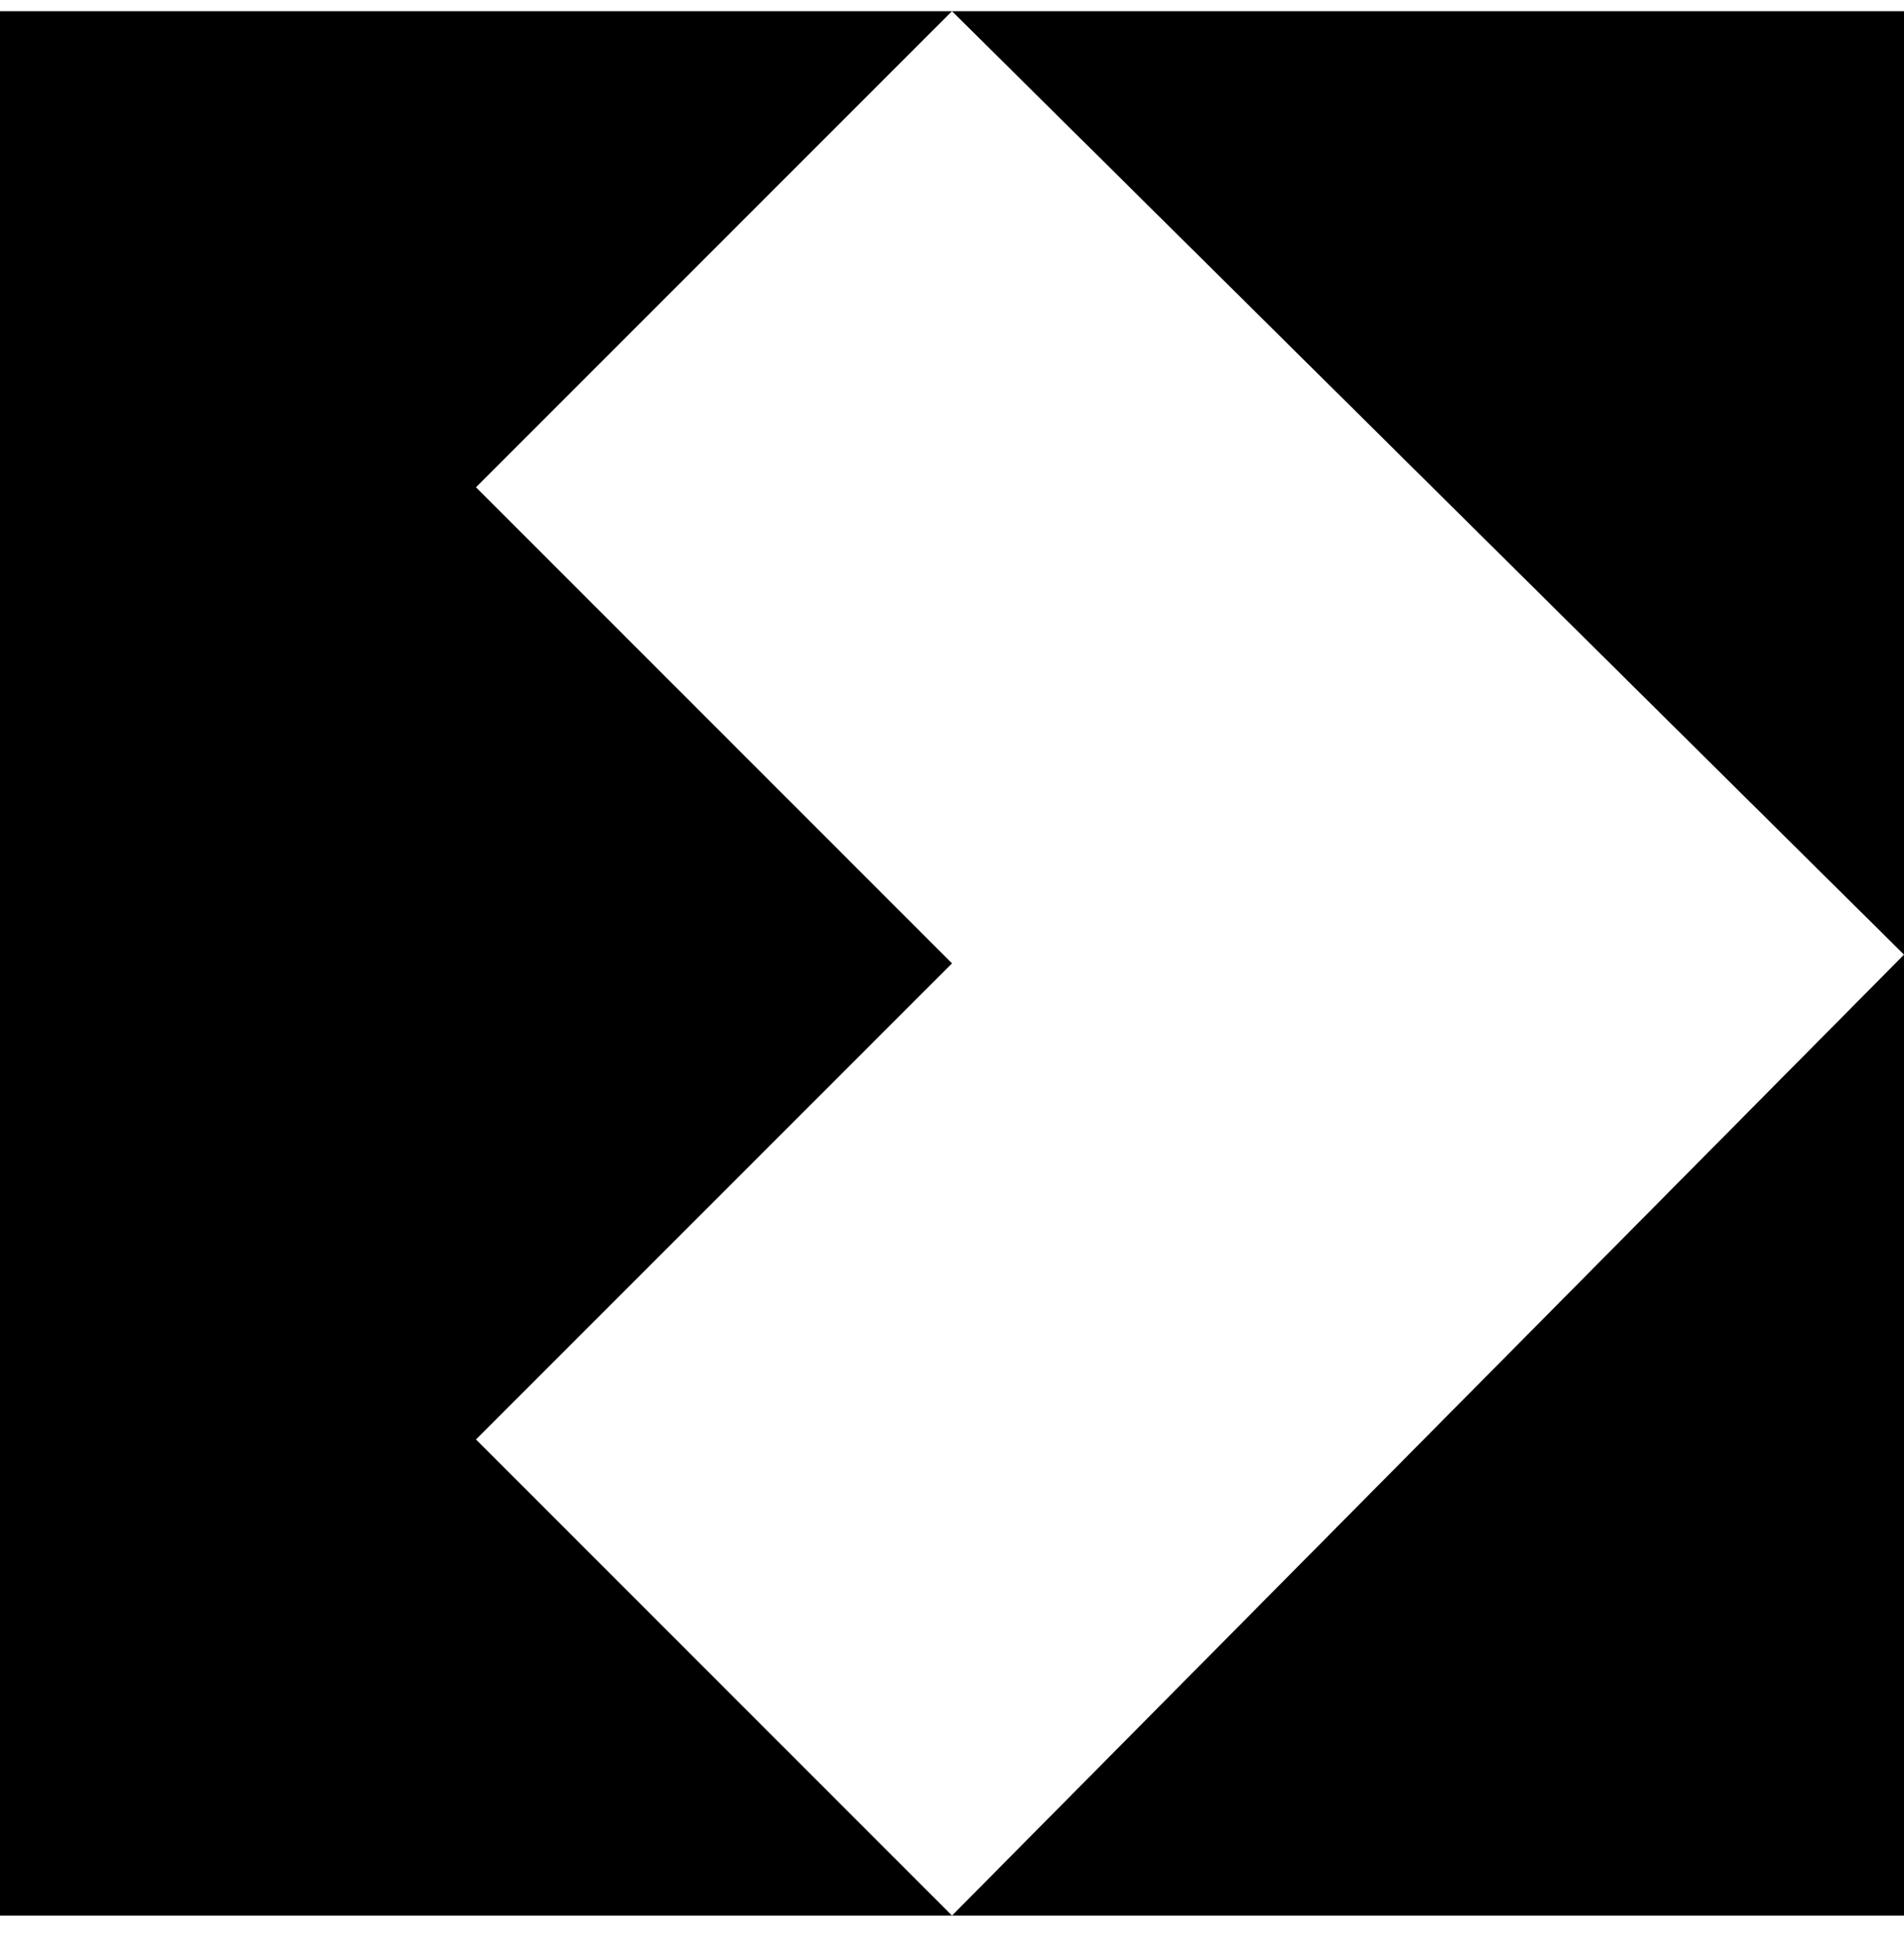
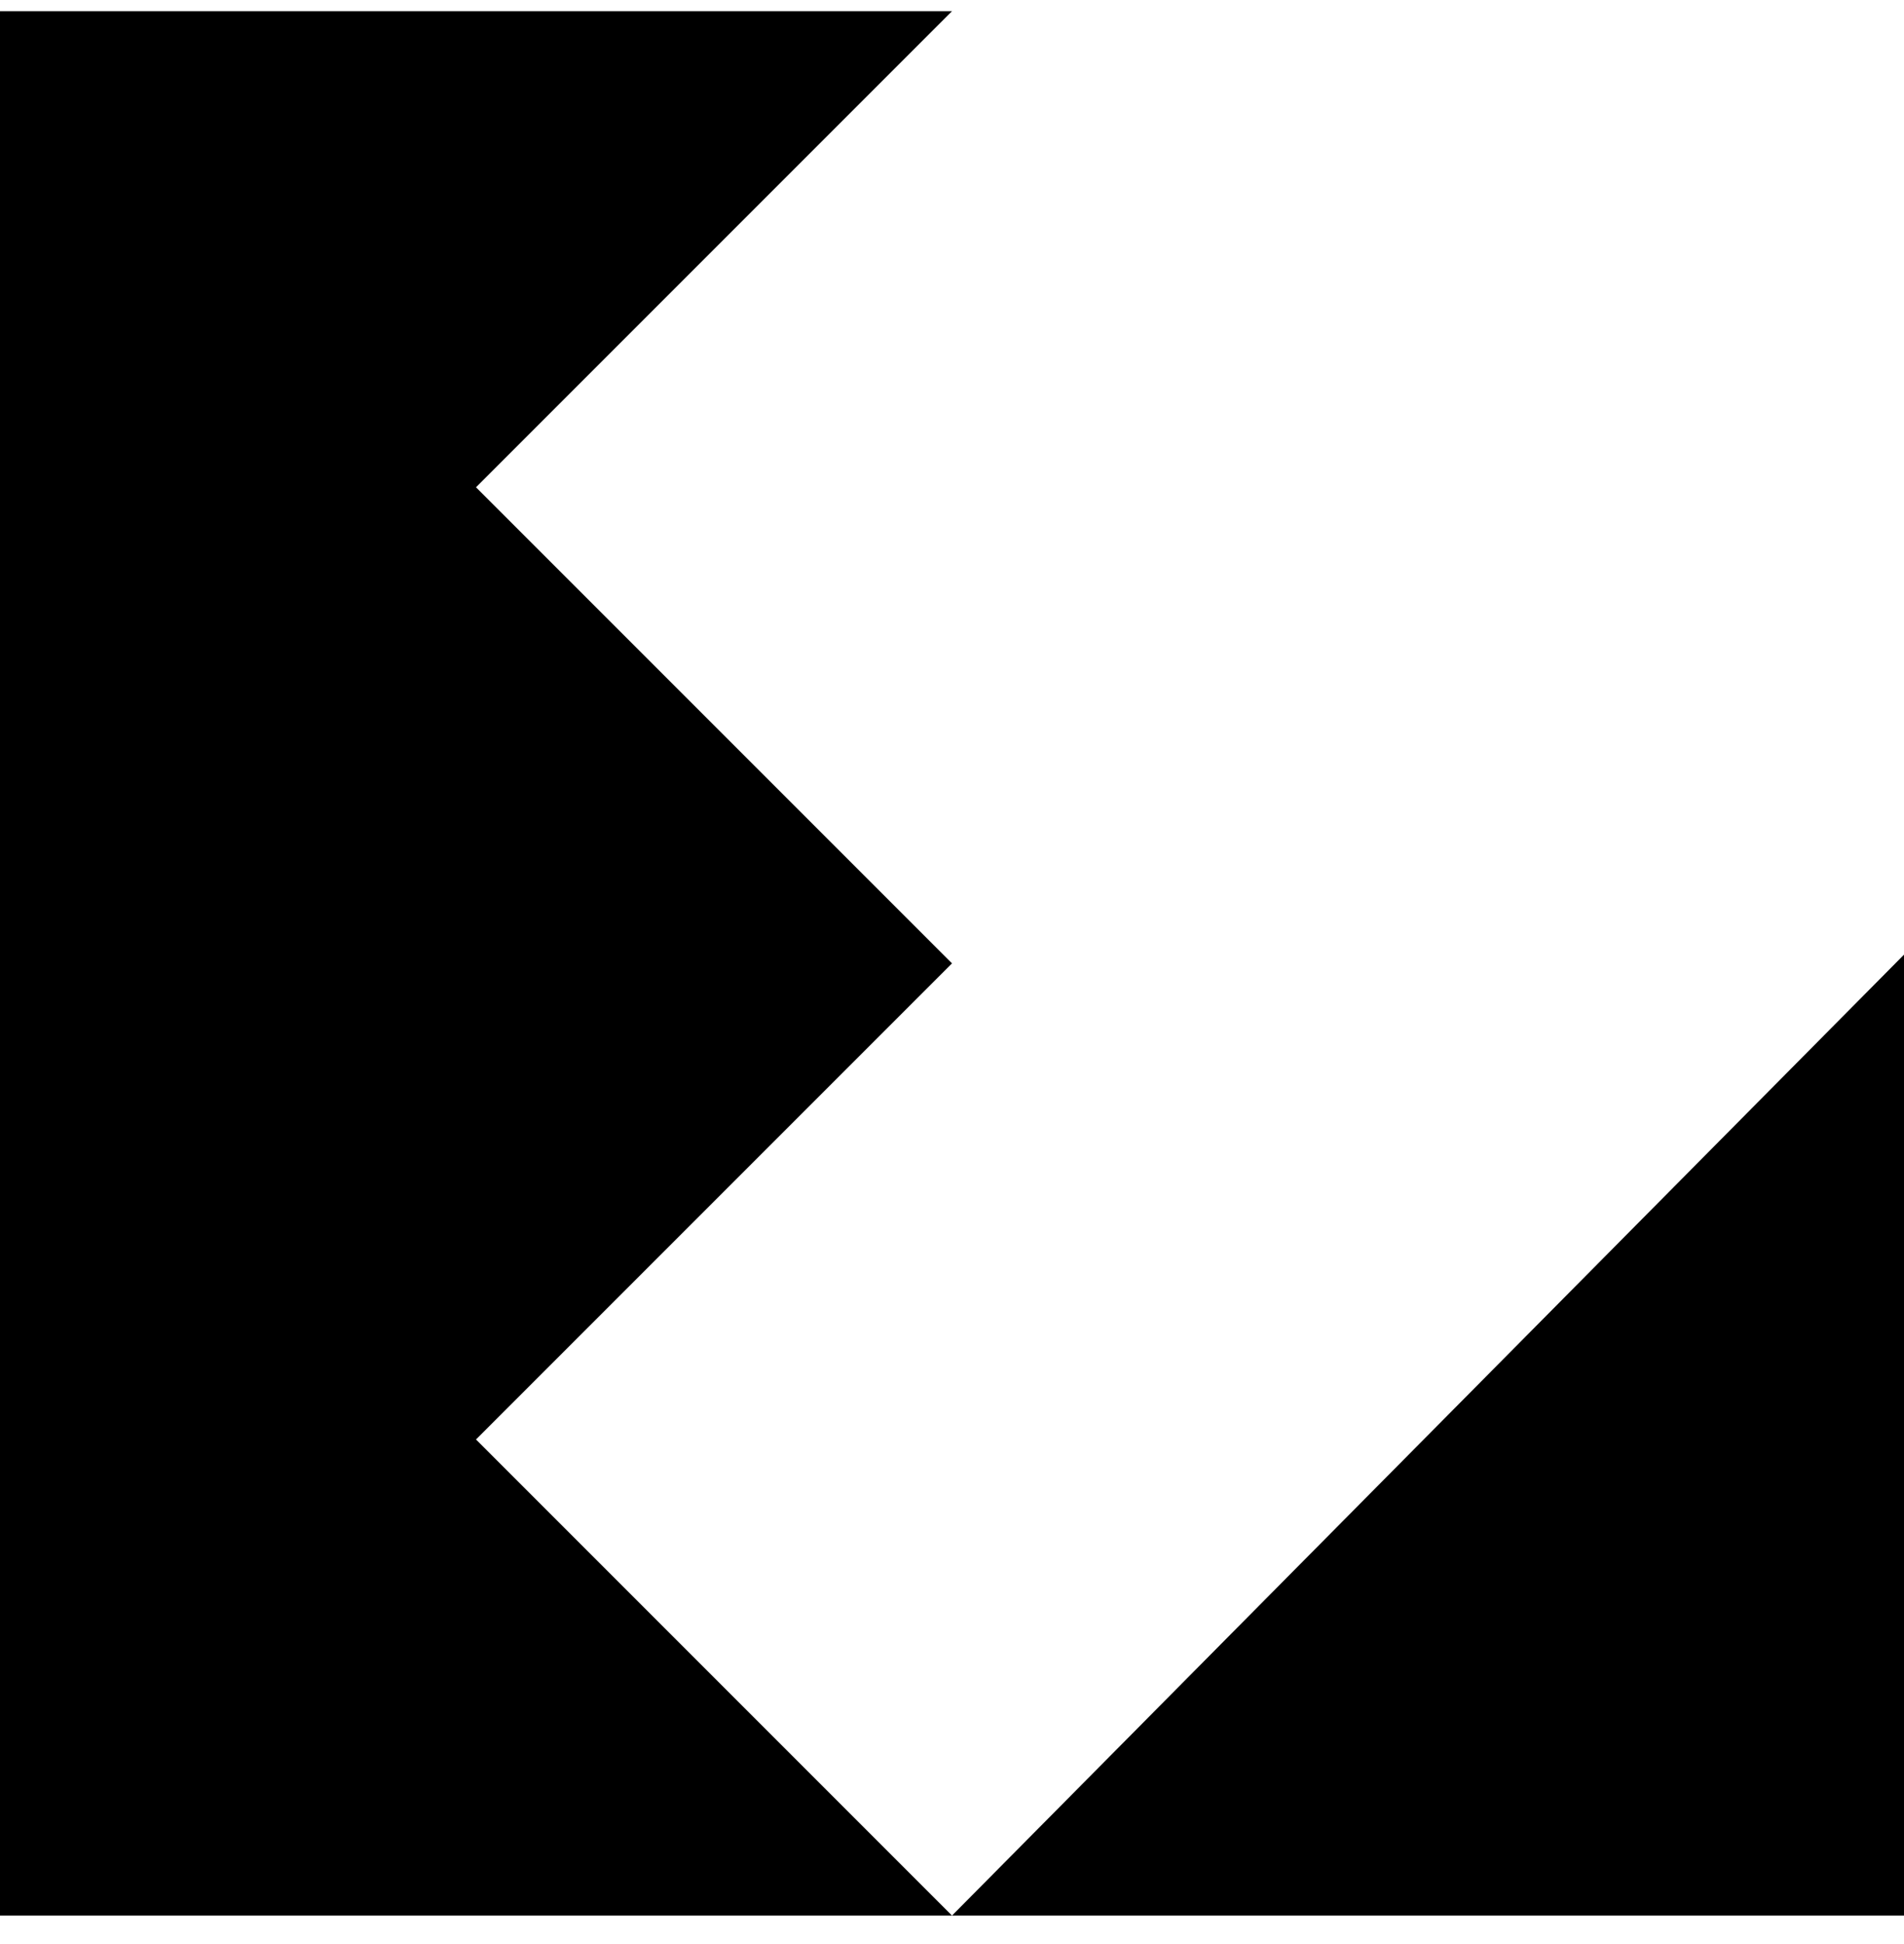
<svg xmlns="http://www.w3.org/2000/svg" width="48" height="49" viewBox="0 0 48 49" fill="none">
  <path d="M12 36.282L24 24.282L12 12.282L24 0.282L-2.09817e-06 0.282L0 48.282L24 48.282L12 36.282Z" fill="black" />
  <path d="M24 48.282L48 48.282L48 24.062L24 48.282Z" fill="black" />
-   <path d="M48 24.062L48 0.282L24 0.282L48 24.062Z" fill="black" />
</svg>